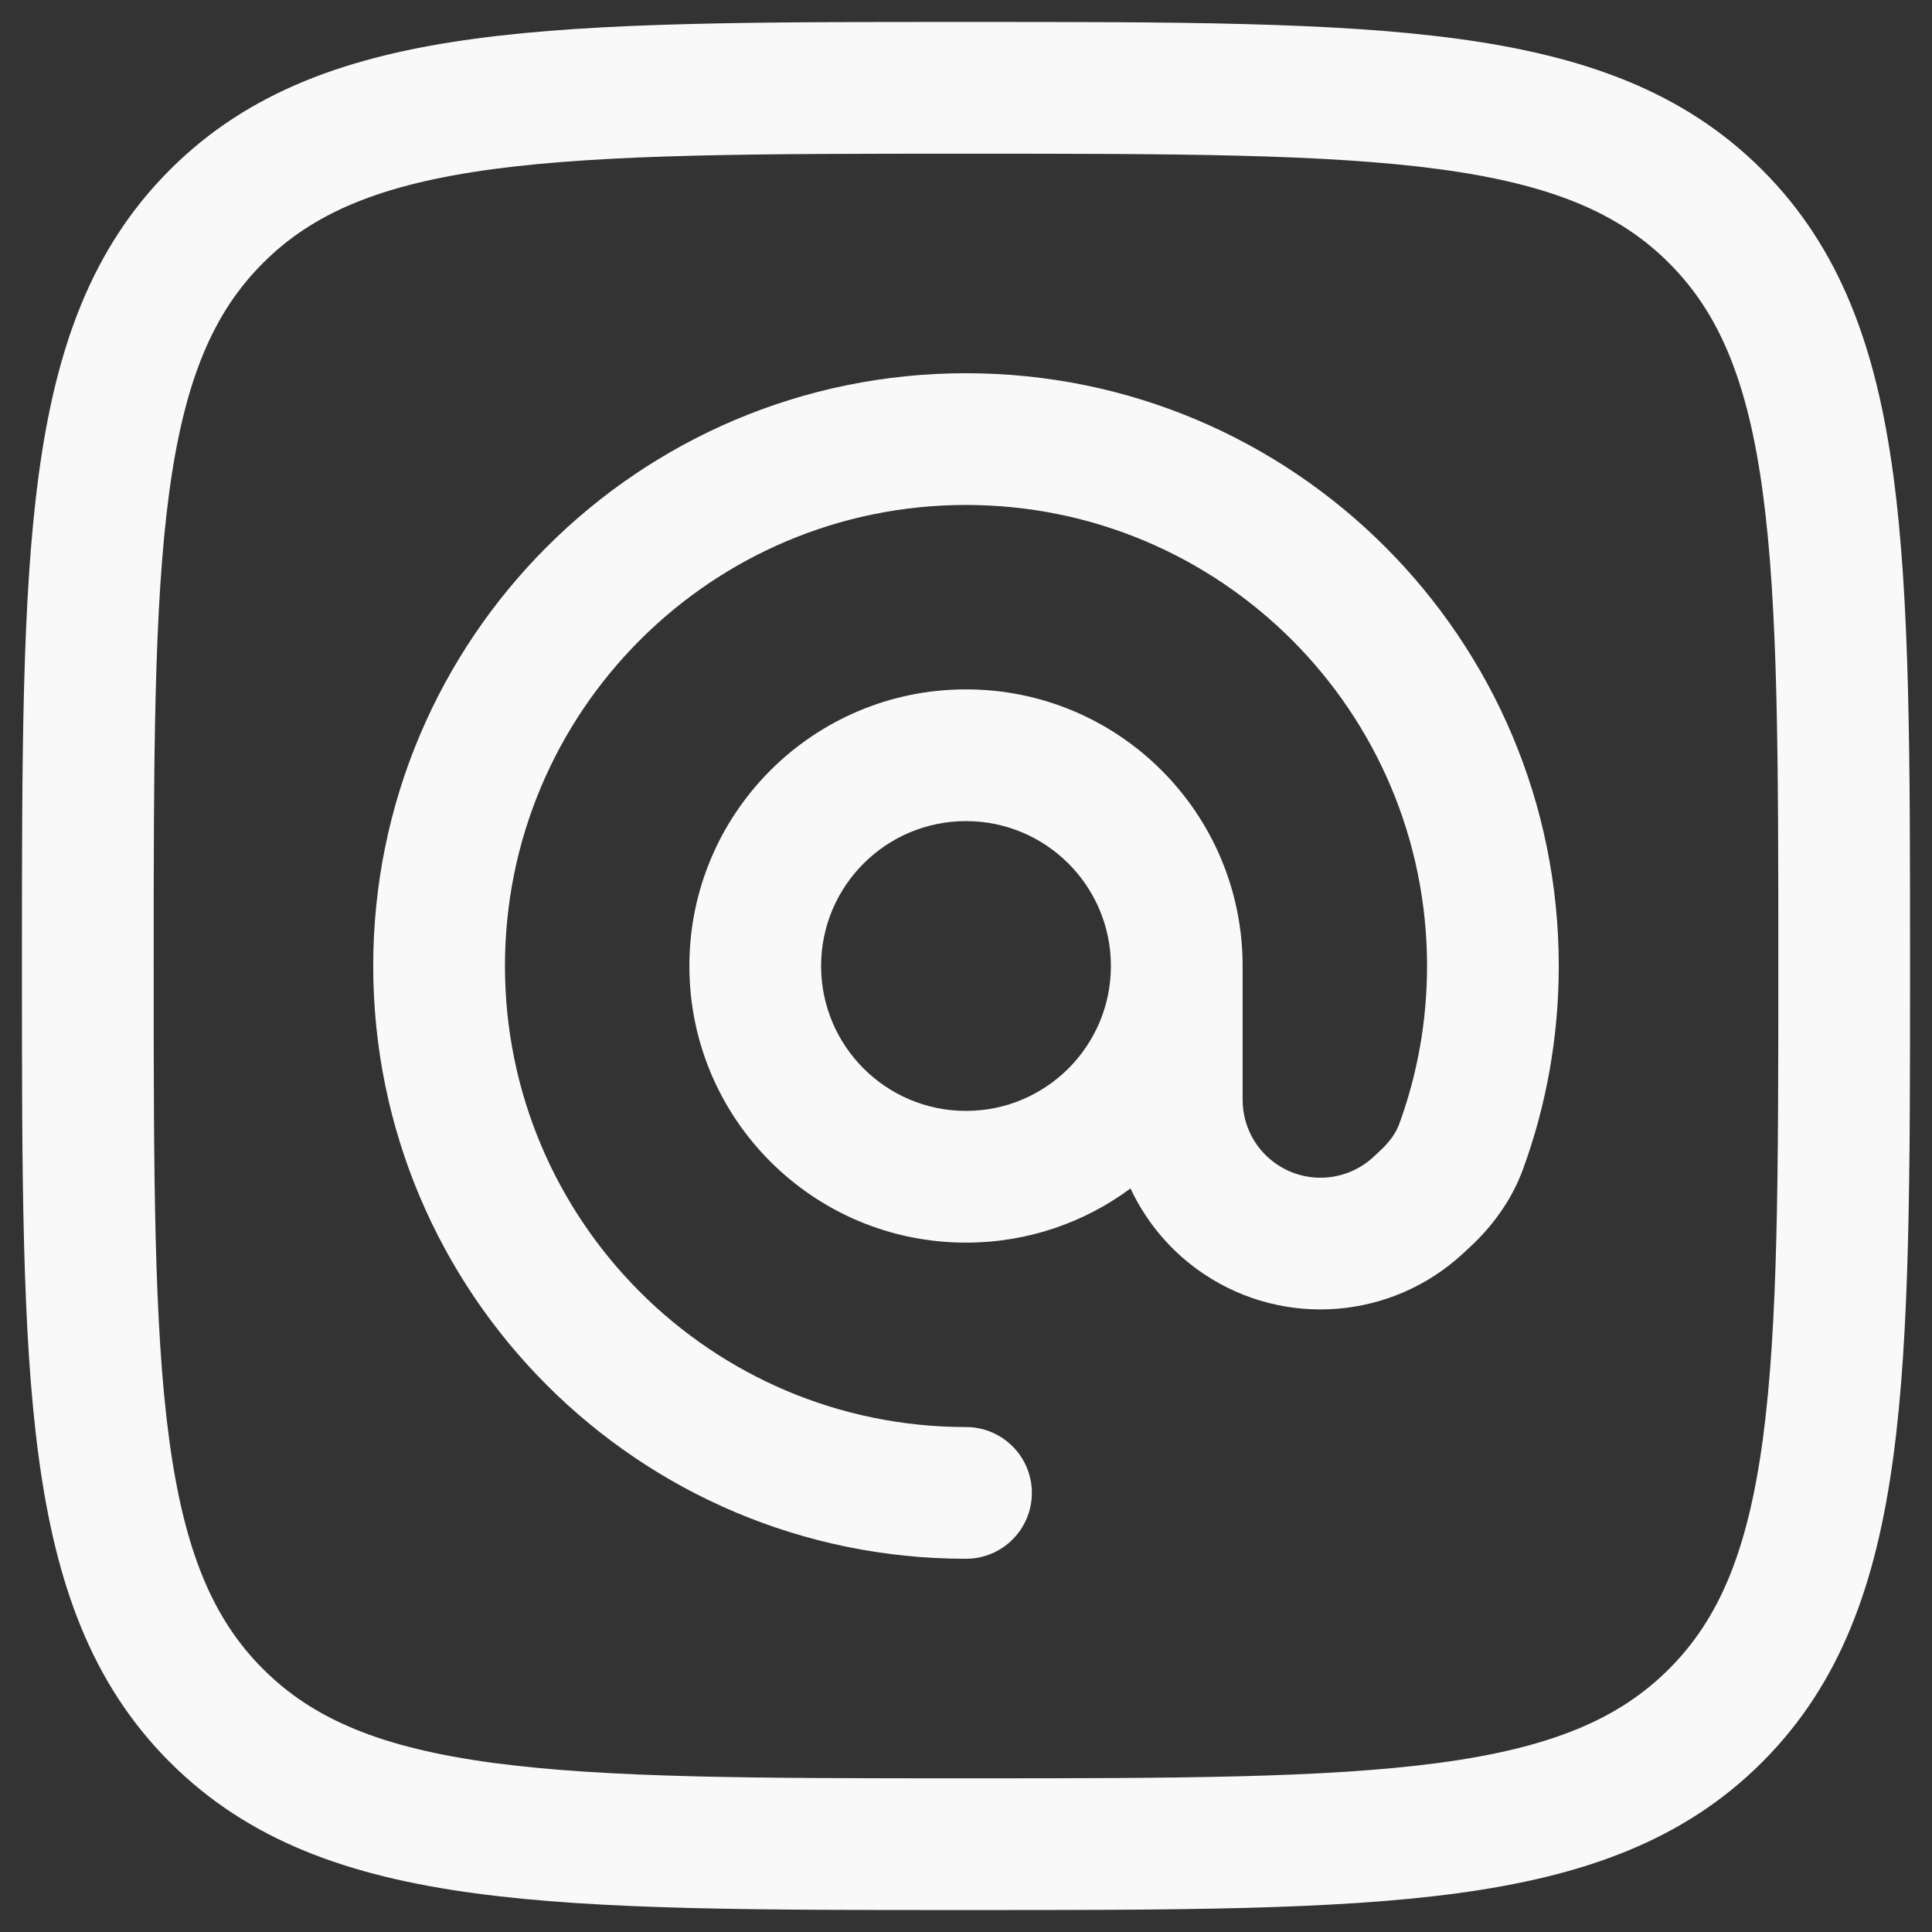
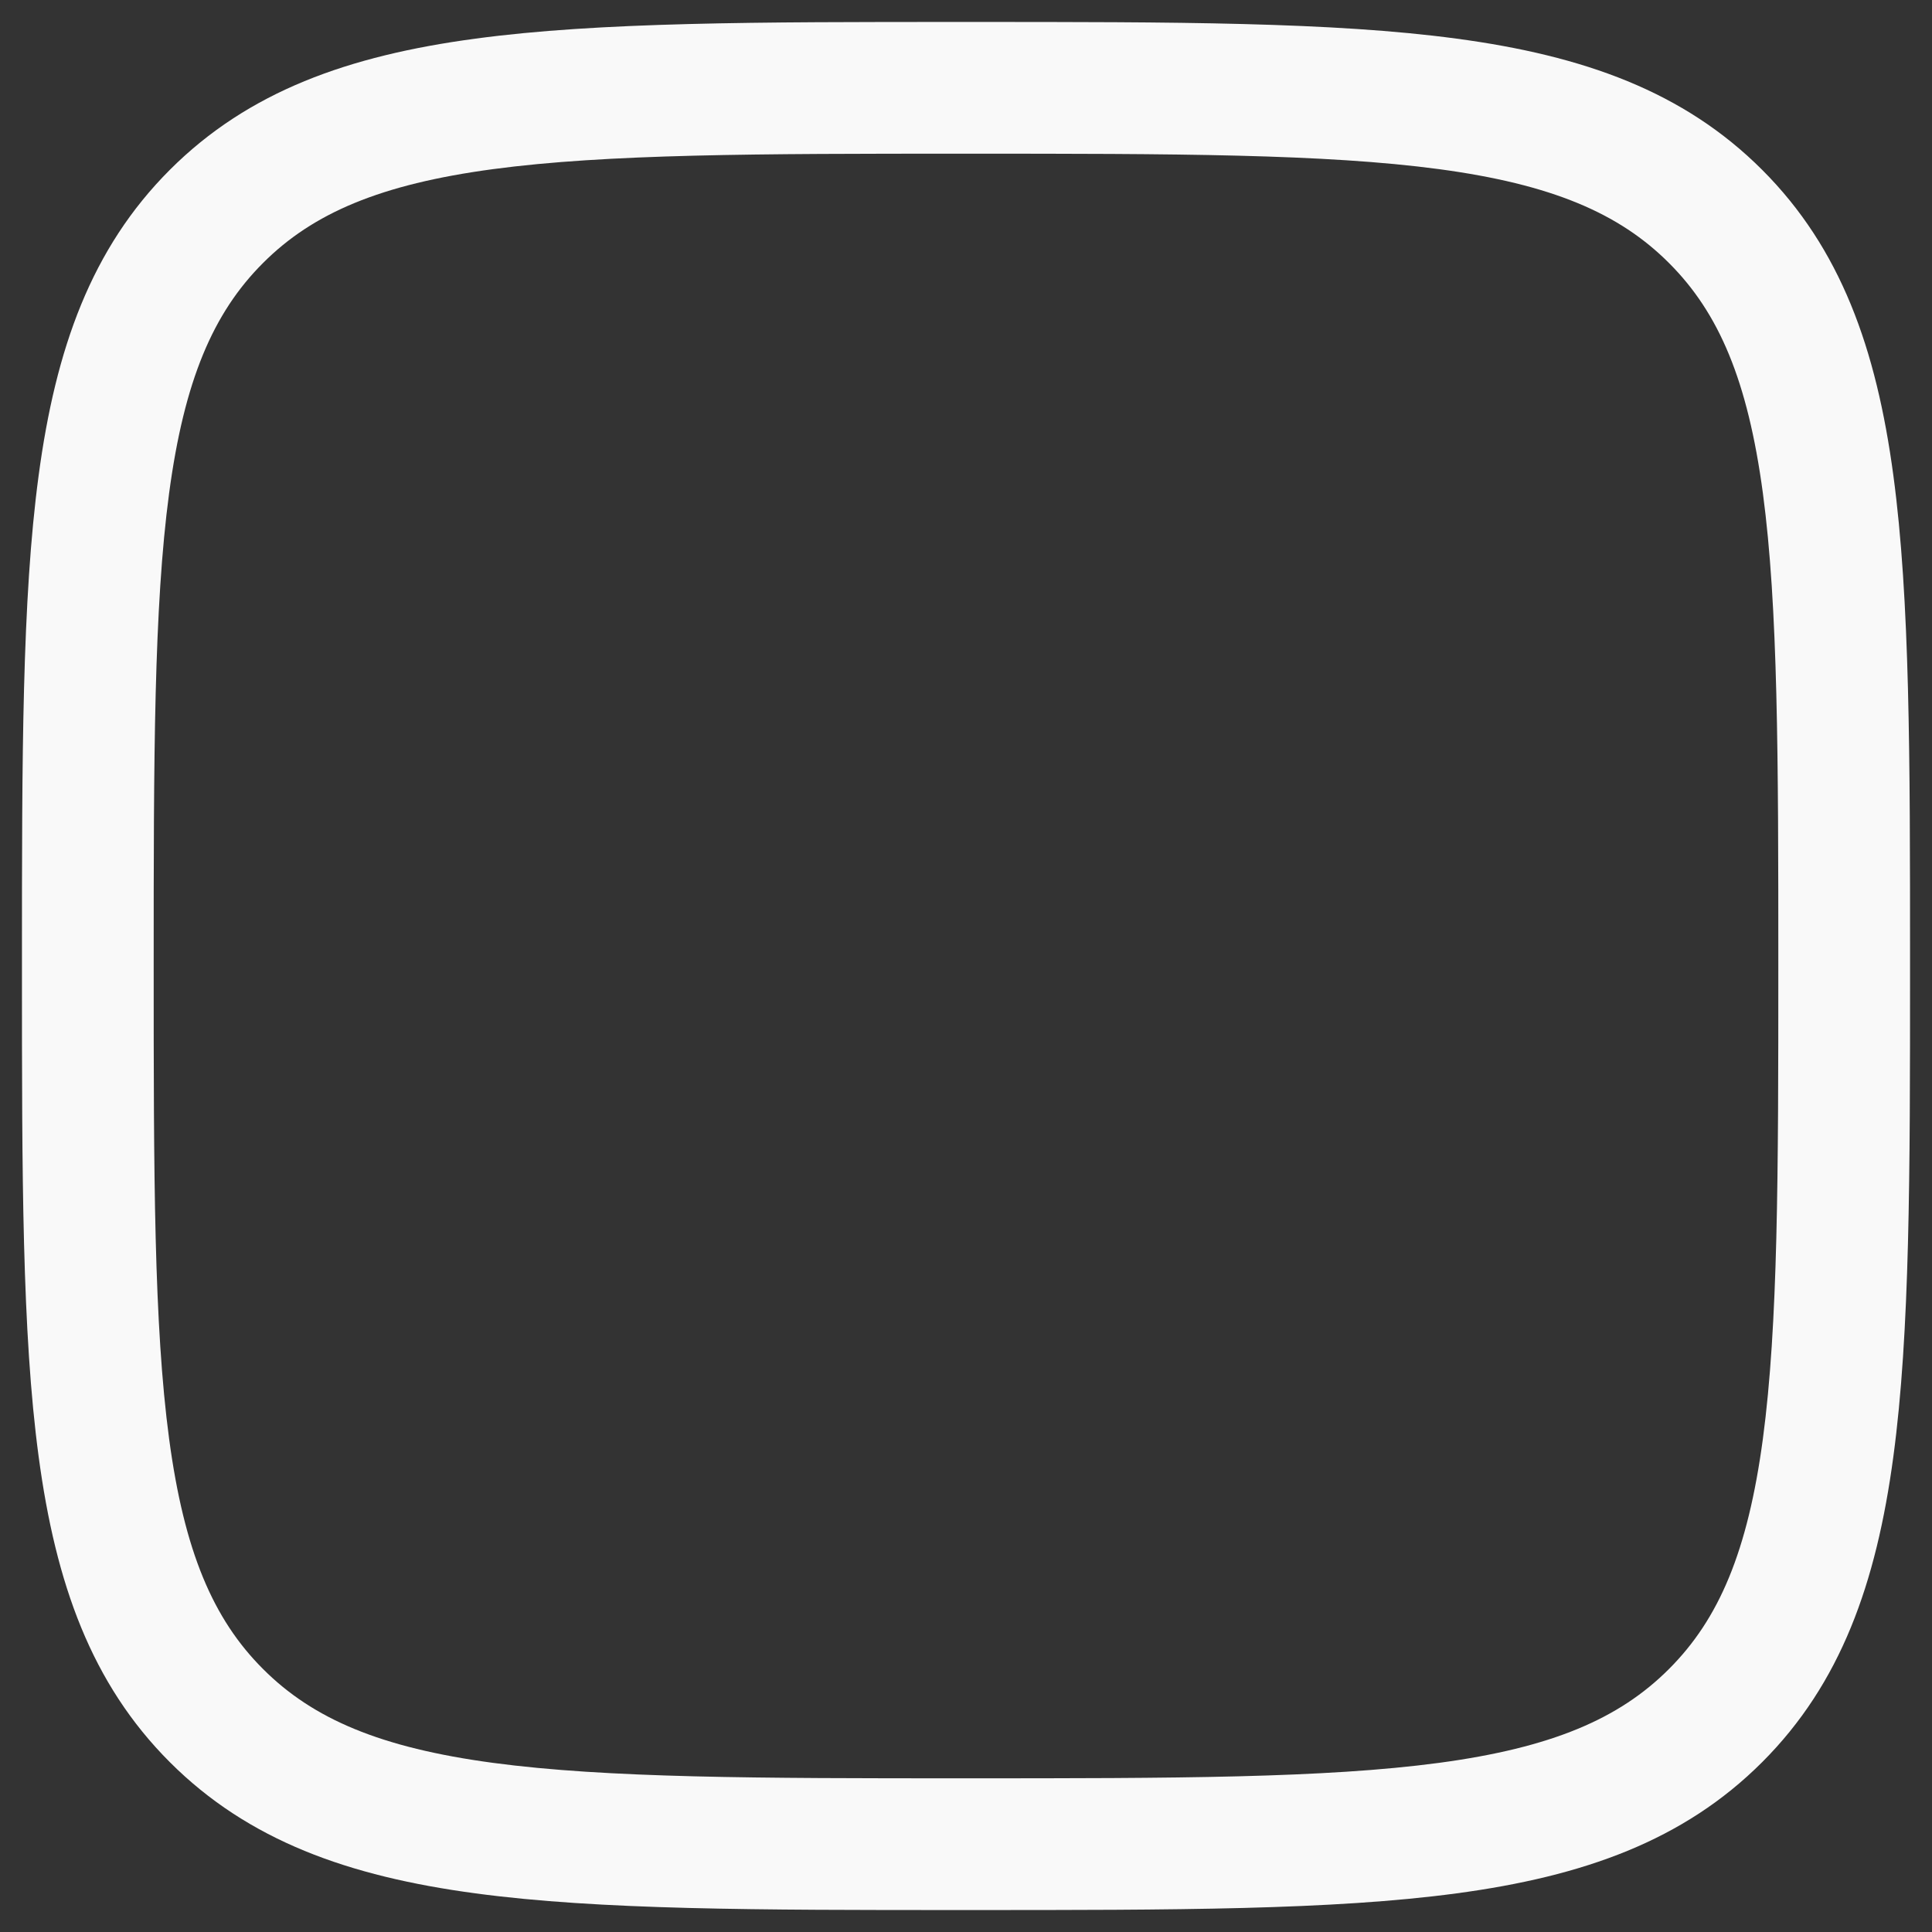
<svg xmlns="http://www.w3.org/2000/svg" width="22" height="22" viewBox="0 0 22 22" fill="none">
  <rect x="0" y="0" width="22" height="22" fill="#333333" stroke="none" />
-   <path fill-rule="evenodd" clip-rule="evenodd" d="M5.75 11C5.75 8.101 8.101 5.75 11 5.75C13.899 5.75 16.25 8.101 16.25 11C16.25 11.633 16.138 12.238 15.934 12.797C15.899 12.894 15.829 12.999 15.718 13.101L15.638 13.176C15.337 13.453 14.885 13.489 14.545 13.262C14.298 13.097 14.15 12.821 14.15 12.524V11C14.15 9.26 12.74 7.85 11 7.85C9.26 7.85 7.85 9.26 7.85 11C7.85 12.74 9.26 14.15 11 14.15C11.702 14.15 12.35 13.921 12.873 13.533C13.056 13.923 13.343 14.264 13.713 14.51C14.629 15.121 15.845 15.025 16.655 14.278L16.735 14.204C16.985 13.973 17.211 13.676 17.344 13.311C17.607 12.589 17.75 11.81 17.75 11C17.75 7.272 14.728 4.25 11 4.25C7.272 4.25 4.25 7.272 4.25 11C4.25 14.728 7.272 17.75 11 17.75C11.414 17.75 11.75 17.414 11.75 17C11.75 16.586 11.414 16.25 11 16.25C8.101 16.25 5.75 13.899 5.75 11ZM11 9.35C11.911 9.35 12.65 10.089 12.65 11C12.65 11.911 11.911 12.65 11 12.65C10.089 12.65 9.35 11.911 9.35 11C9.35 10.089 10.089 9.35 11 9.35Z" fill="#F9F9F9" />
  <path fill-rule="evenodd" clip-rule="evenodd" d="M11.057 0.25H10.943C8.634 0.25 6.825 0.25 5.414 0.44C3.969 0.634 2.829 1.039 1.934 1.934C1.039 2.829 0.634 3.969 0.44 5.414C0.25 6.825 0.25 8.634 0.25 10.943V11.057C0.25 13.366 0.25 15.175 0.44 16.586C0.634 18.031 1.039 19.171 1.934 20.066C2.829 20.961 3.969 21.366 5.414 21.56C6.825 21.75 8.634 21.75 10.943 21.75H11.057C13.366 21.75 15.175 21.75 16.586 21.56C18.031 21.366 19.171 20.961 20.066 20.066C20.961 19.171 21.366 18.031 21.56 16.586C21.75 15.175 21.75 13.366 21.75 11.057V10.943C21.75 8.634 21.75 6.825 21.56 5.414C21.366 3.969 20.961 2.829 20.066 1.934C19.171 1.039 18.031 0.634 16.586 0.44C15.175 0.25 13.366 0.25 11.057 0.25ZM2.995 2.995C3.564 2.425 4.335 2.098 5.614 1.926C6.914 1.752 8.622 1.75 11 1.75C13.378 1.75 15.086 1.752 16.386 1.926C17.665 2.098 18.436 2.425 19.005 2.995C19.575 3.564 19.902 4.335 20.074 5.614C20.248 6.914 20.25 8.622 20.25 11C20.25 13.378 20.248 15.086 20.074 16.386C19.902 17.665 19.575 18.436 19.005 19.005C18.436 19.575 17.665 19.902 16.386 20.074C15.086 20.248 13.378 20.25 11 20.25C8.622 20.25 6.914 20.248 5.614 20.074C4.335 19.902 3.564 19.575 2.995 19.005C2.425 18.436 2.098 17.665 1.926 16.386C1.752 15.086 1.75 13.378 1.75 11C1.75 8.622 1.752 6.914 1.926 5.614C2.098 4.335 2.425 3.564 2.995 2.995Z" fill="#F9F9F9" />
</svg>